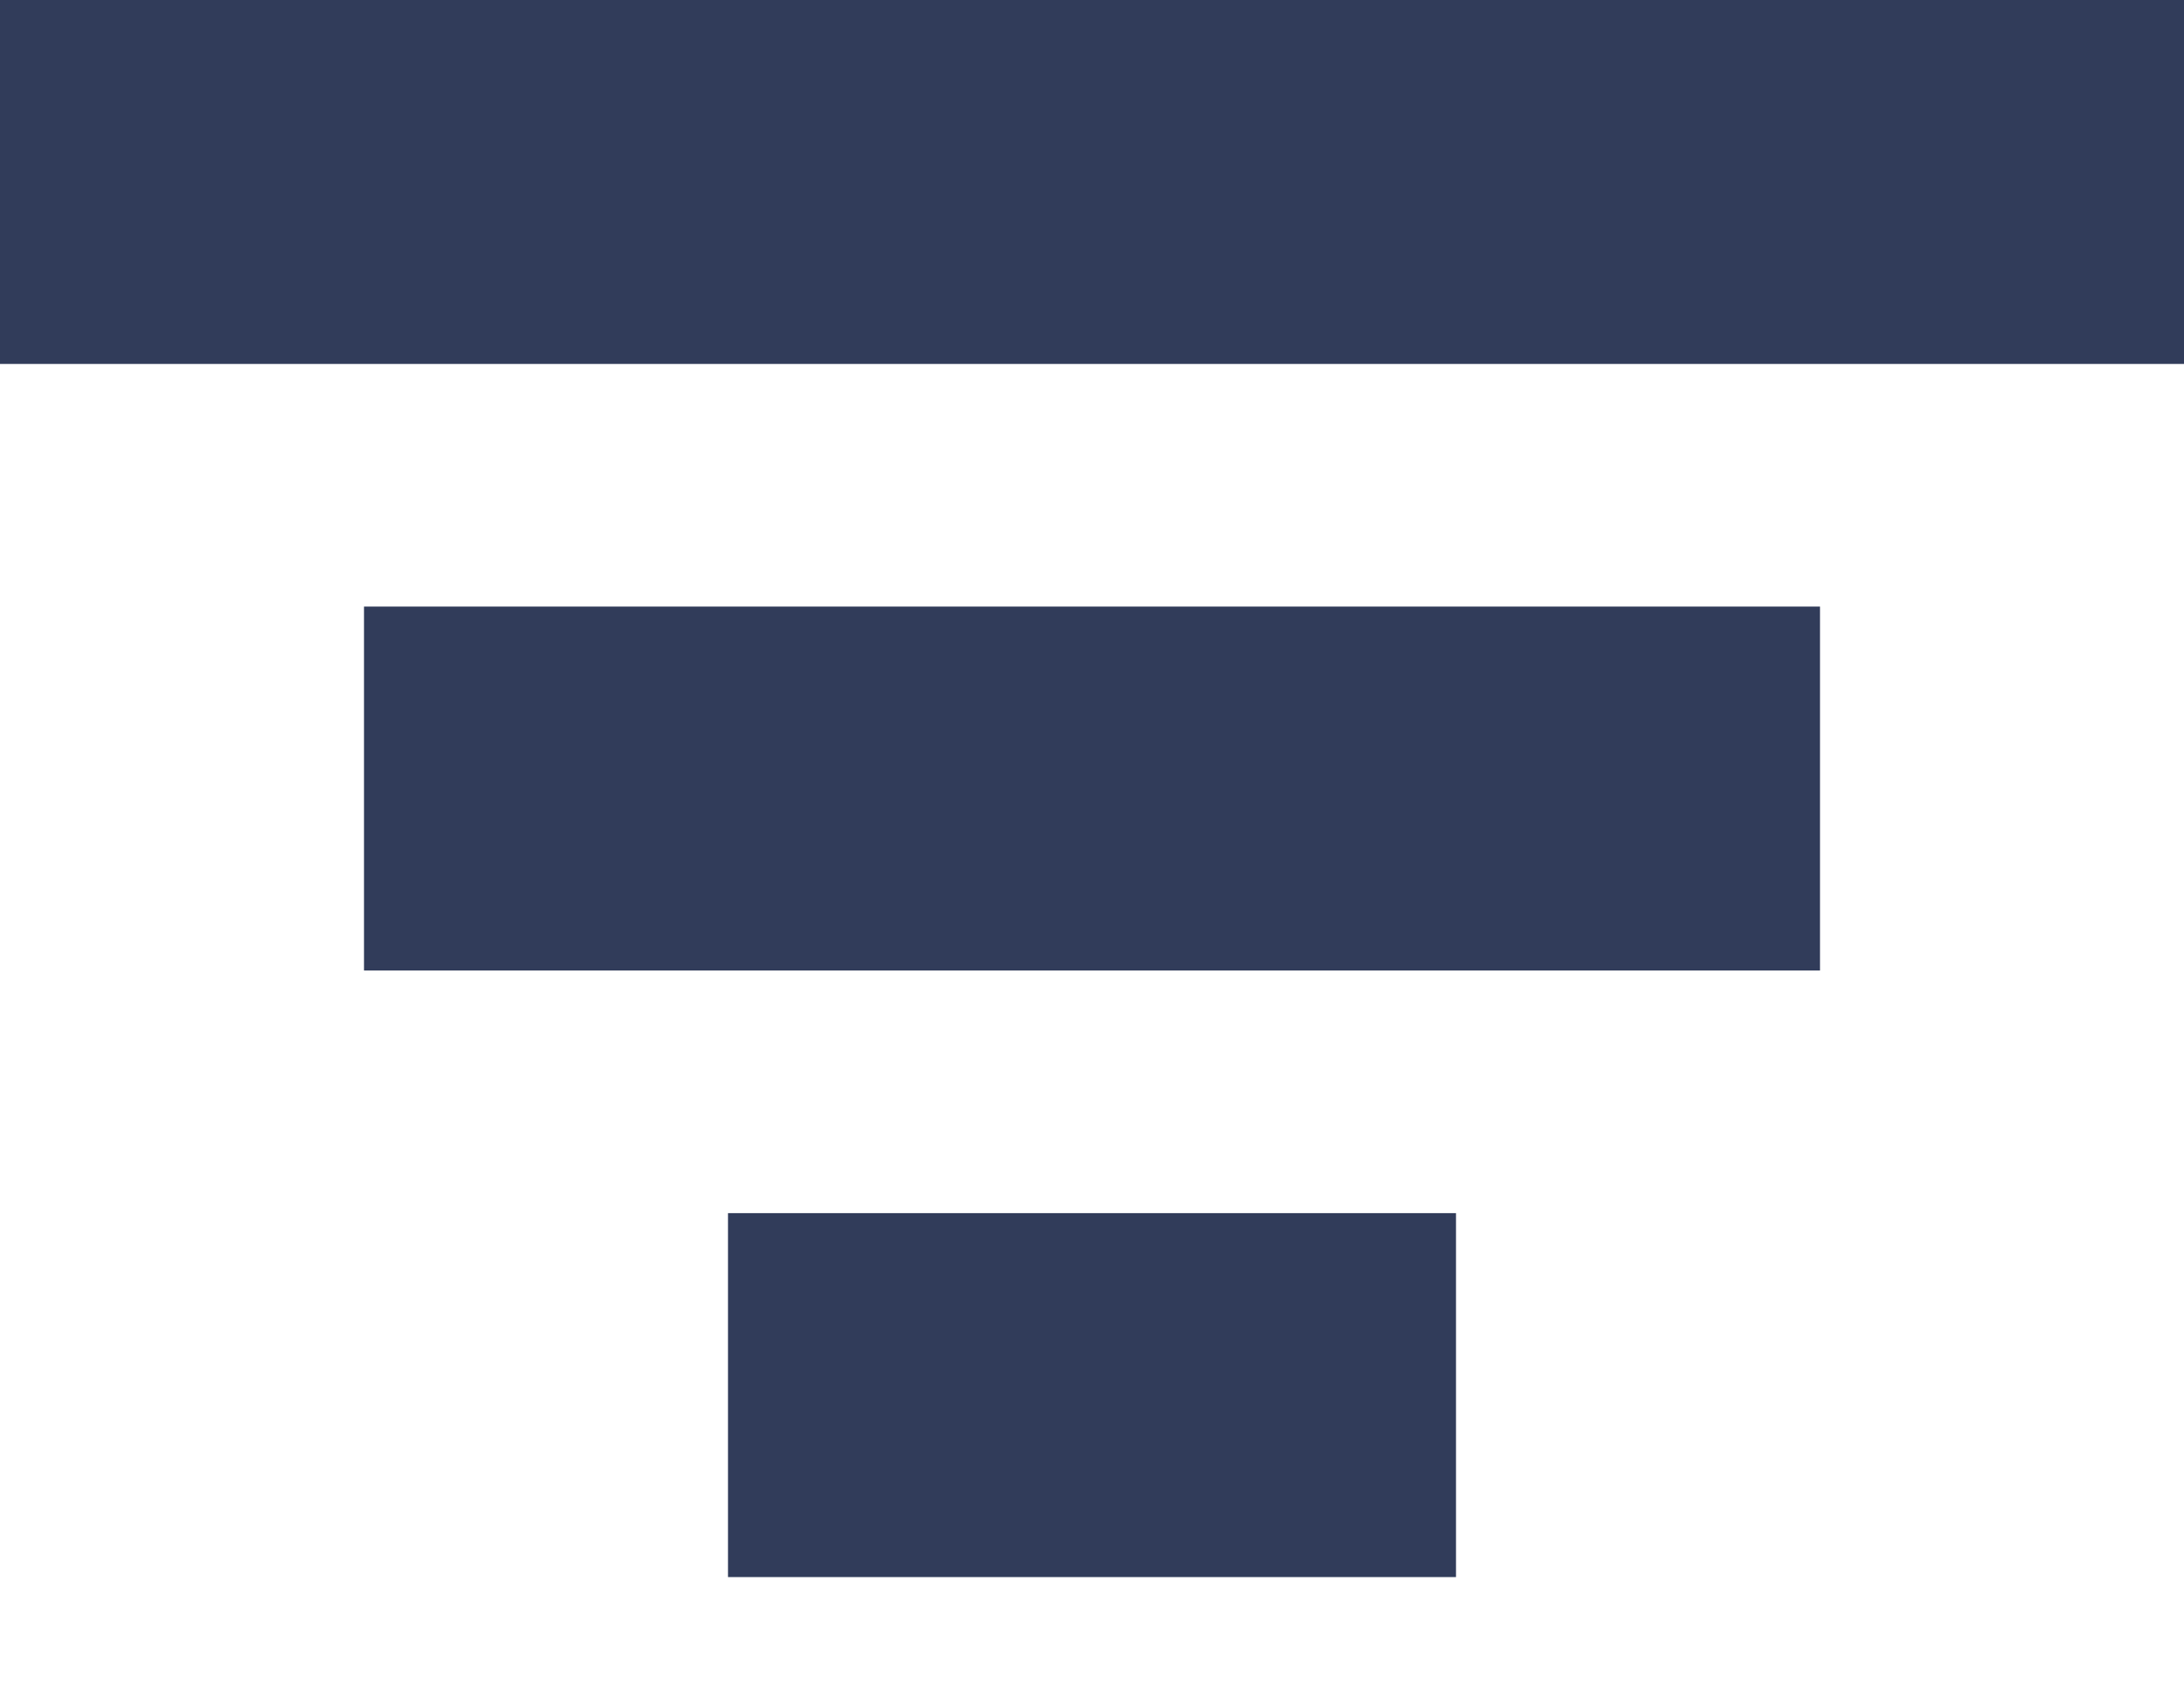
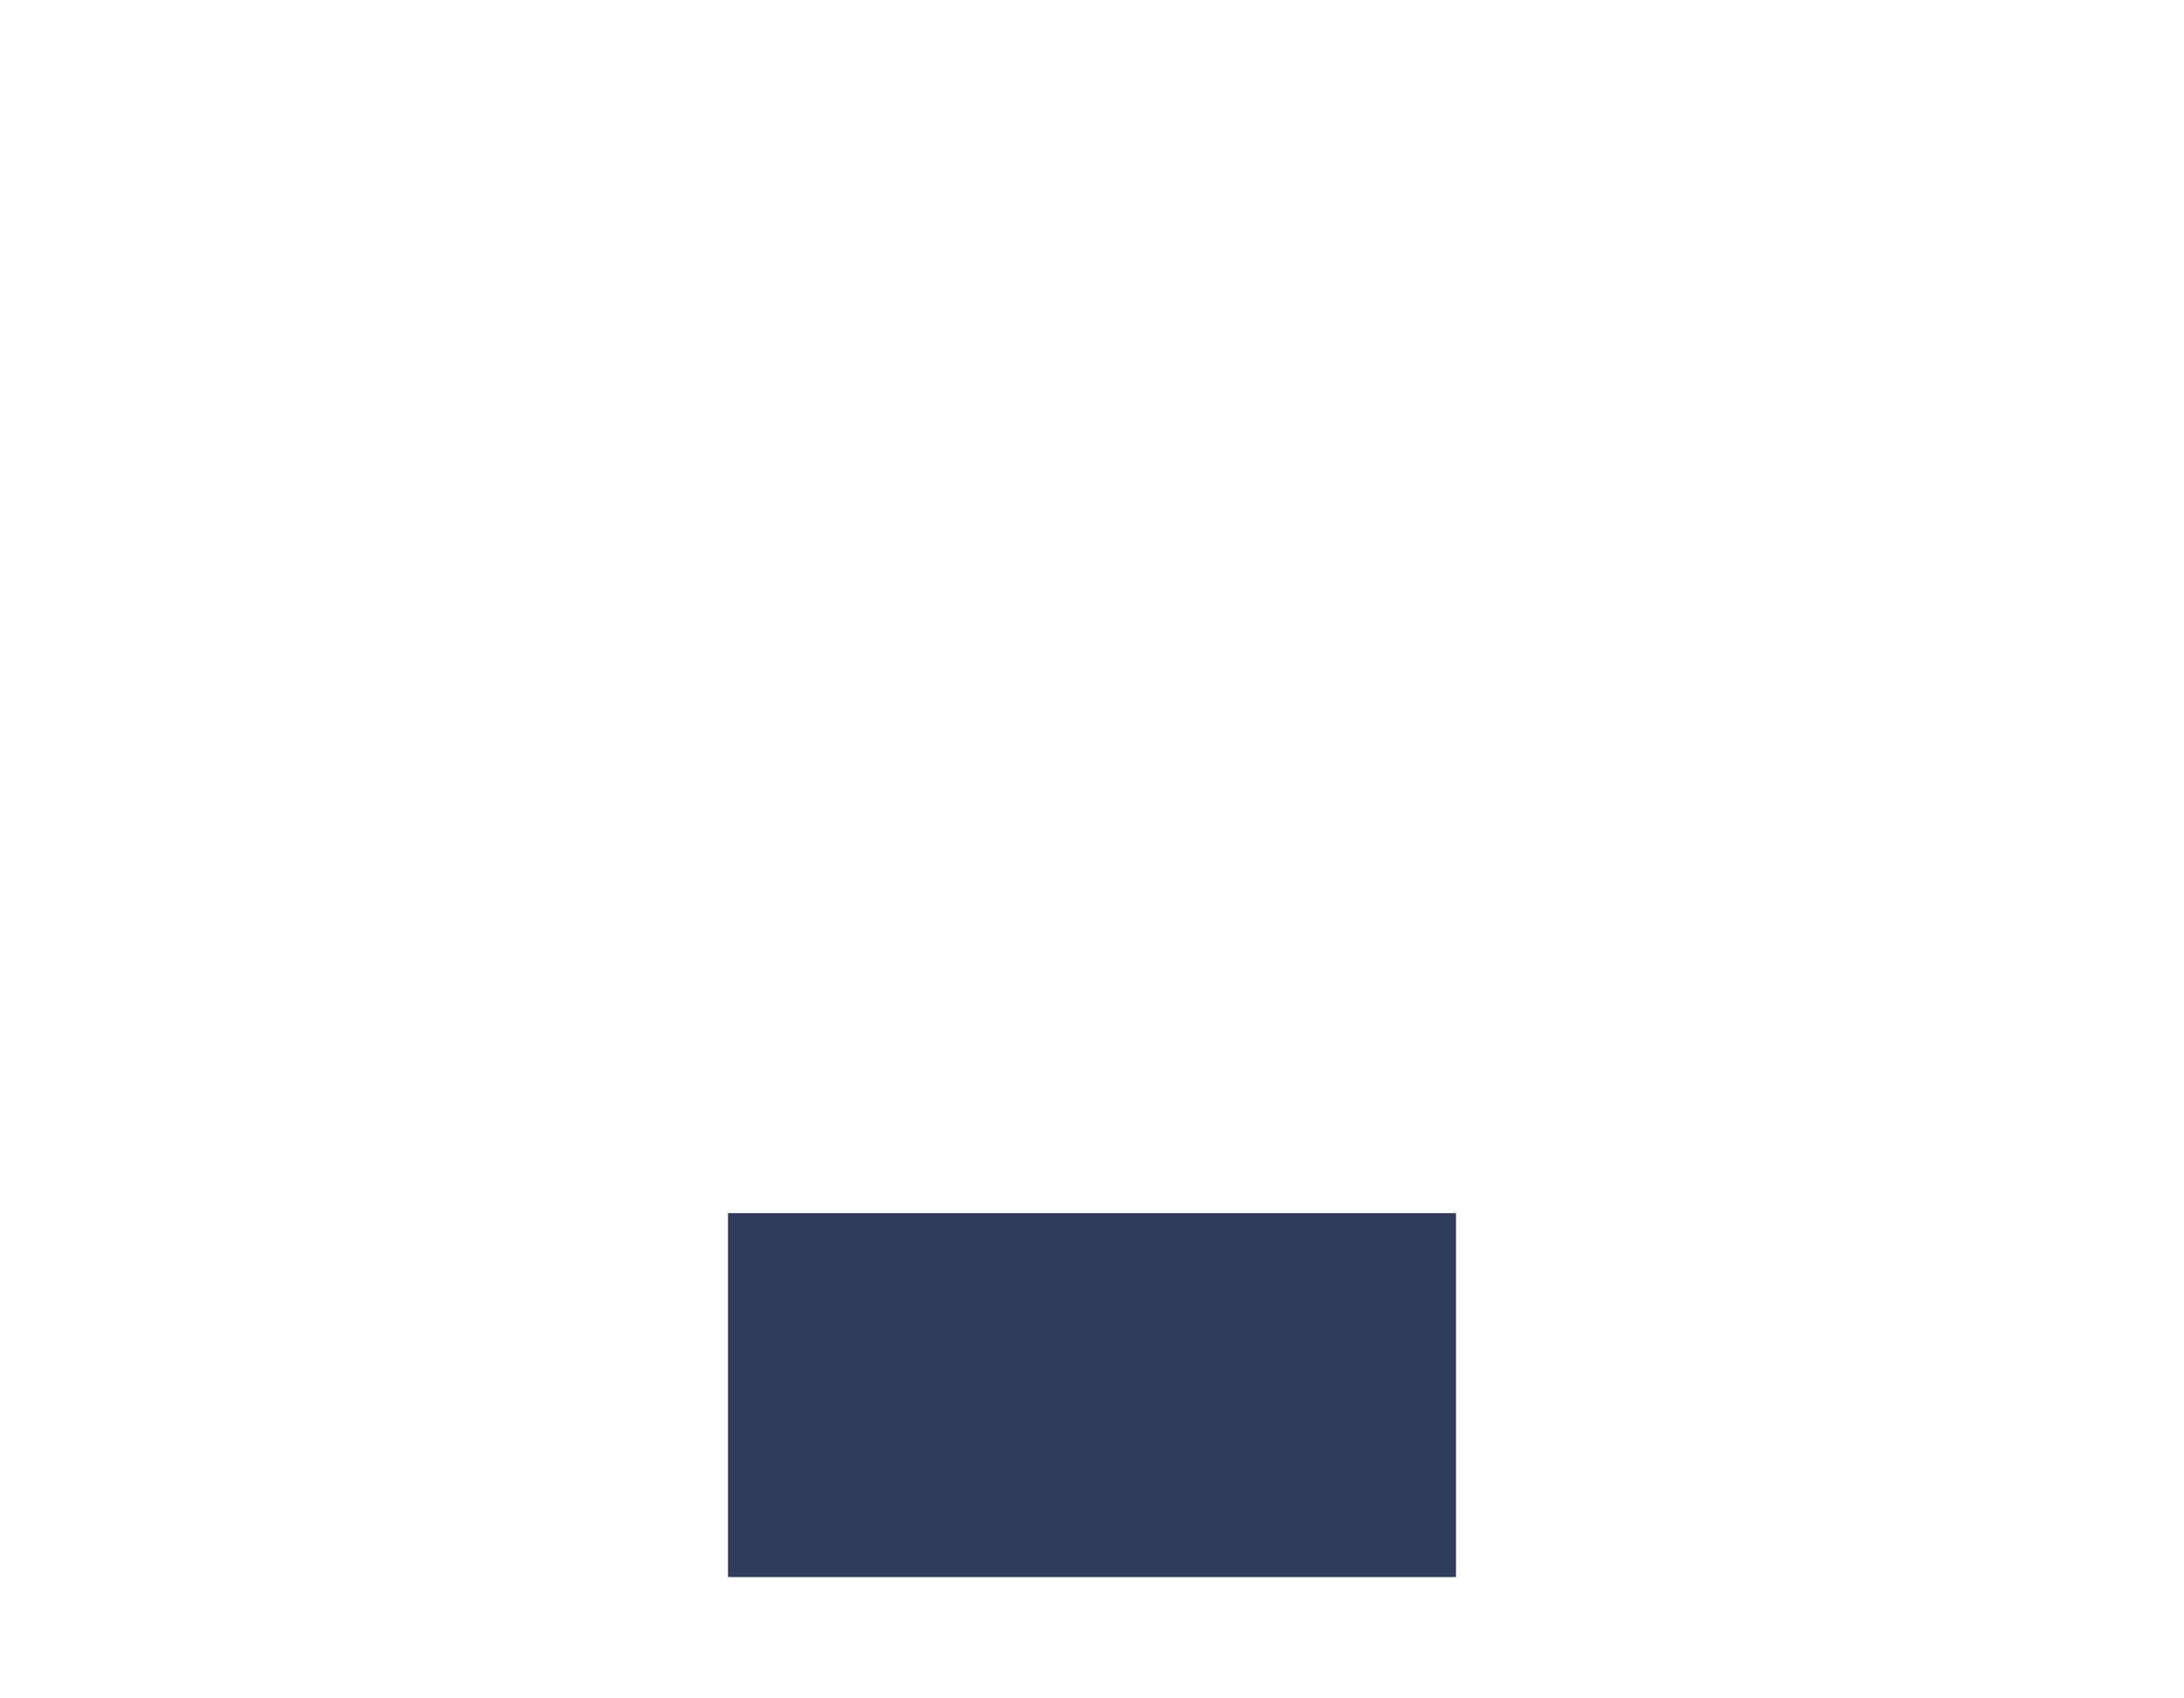
<svg xmlns="http://www.w3.org/2000/svg" width="18" height="14" viewBox="0 0 18 14">
  <g id="グループ_55" data-name="グループ 55" transform="translate(-150 -336)">
-     <rect id="長方形_159" data-name="長方形 159" width="18" height="14" transform="translate(150 336)" fill="none" />
    <g id="グループ_54" data-name="グループ 54" transform="translate(0 -13)">
-       <rect id="長方形_321" data-name="長方形 321" width="18" height="3" transform="translate(150 349)" fill="#313C5A" />
-       <rect id="長方形_322" data-name="長方形 322" width="12" height="3" transform="translate(153 354)" fill="#313C5A" />
      <rect id="長方形_323" data-name="長方形 323" width="6" height="3" transform="translate(156 359)" fill="#313C5A" />
    </g>
  </g>
</svg>